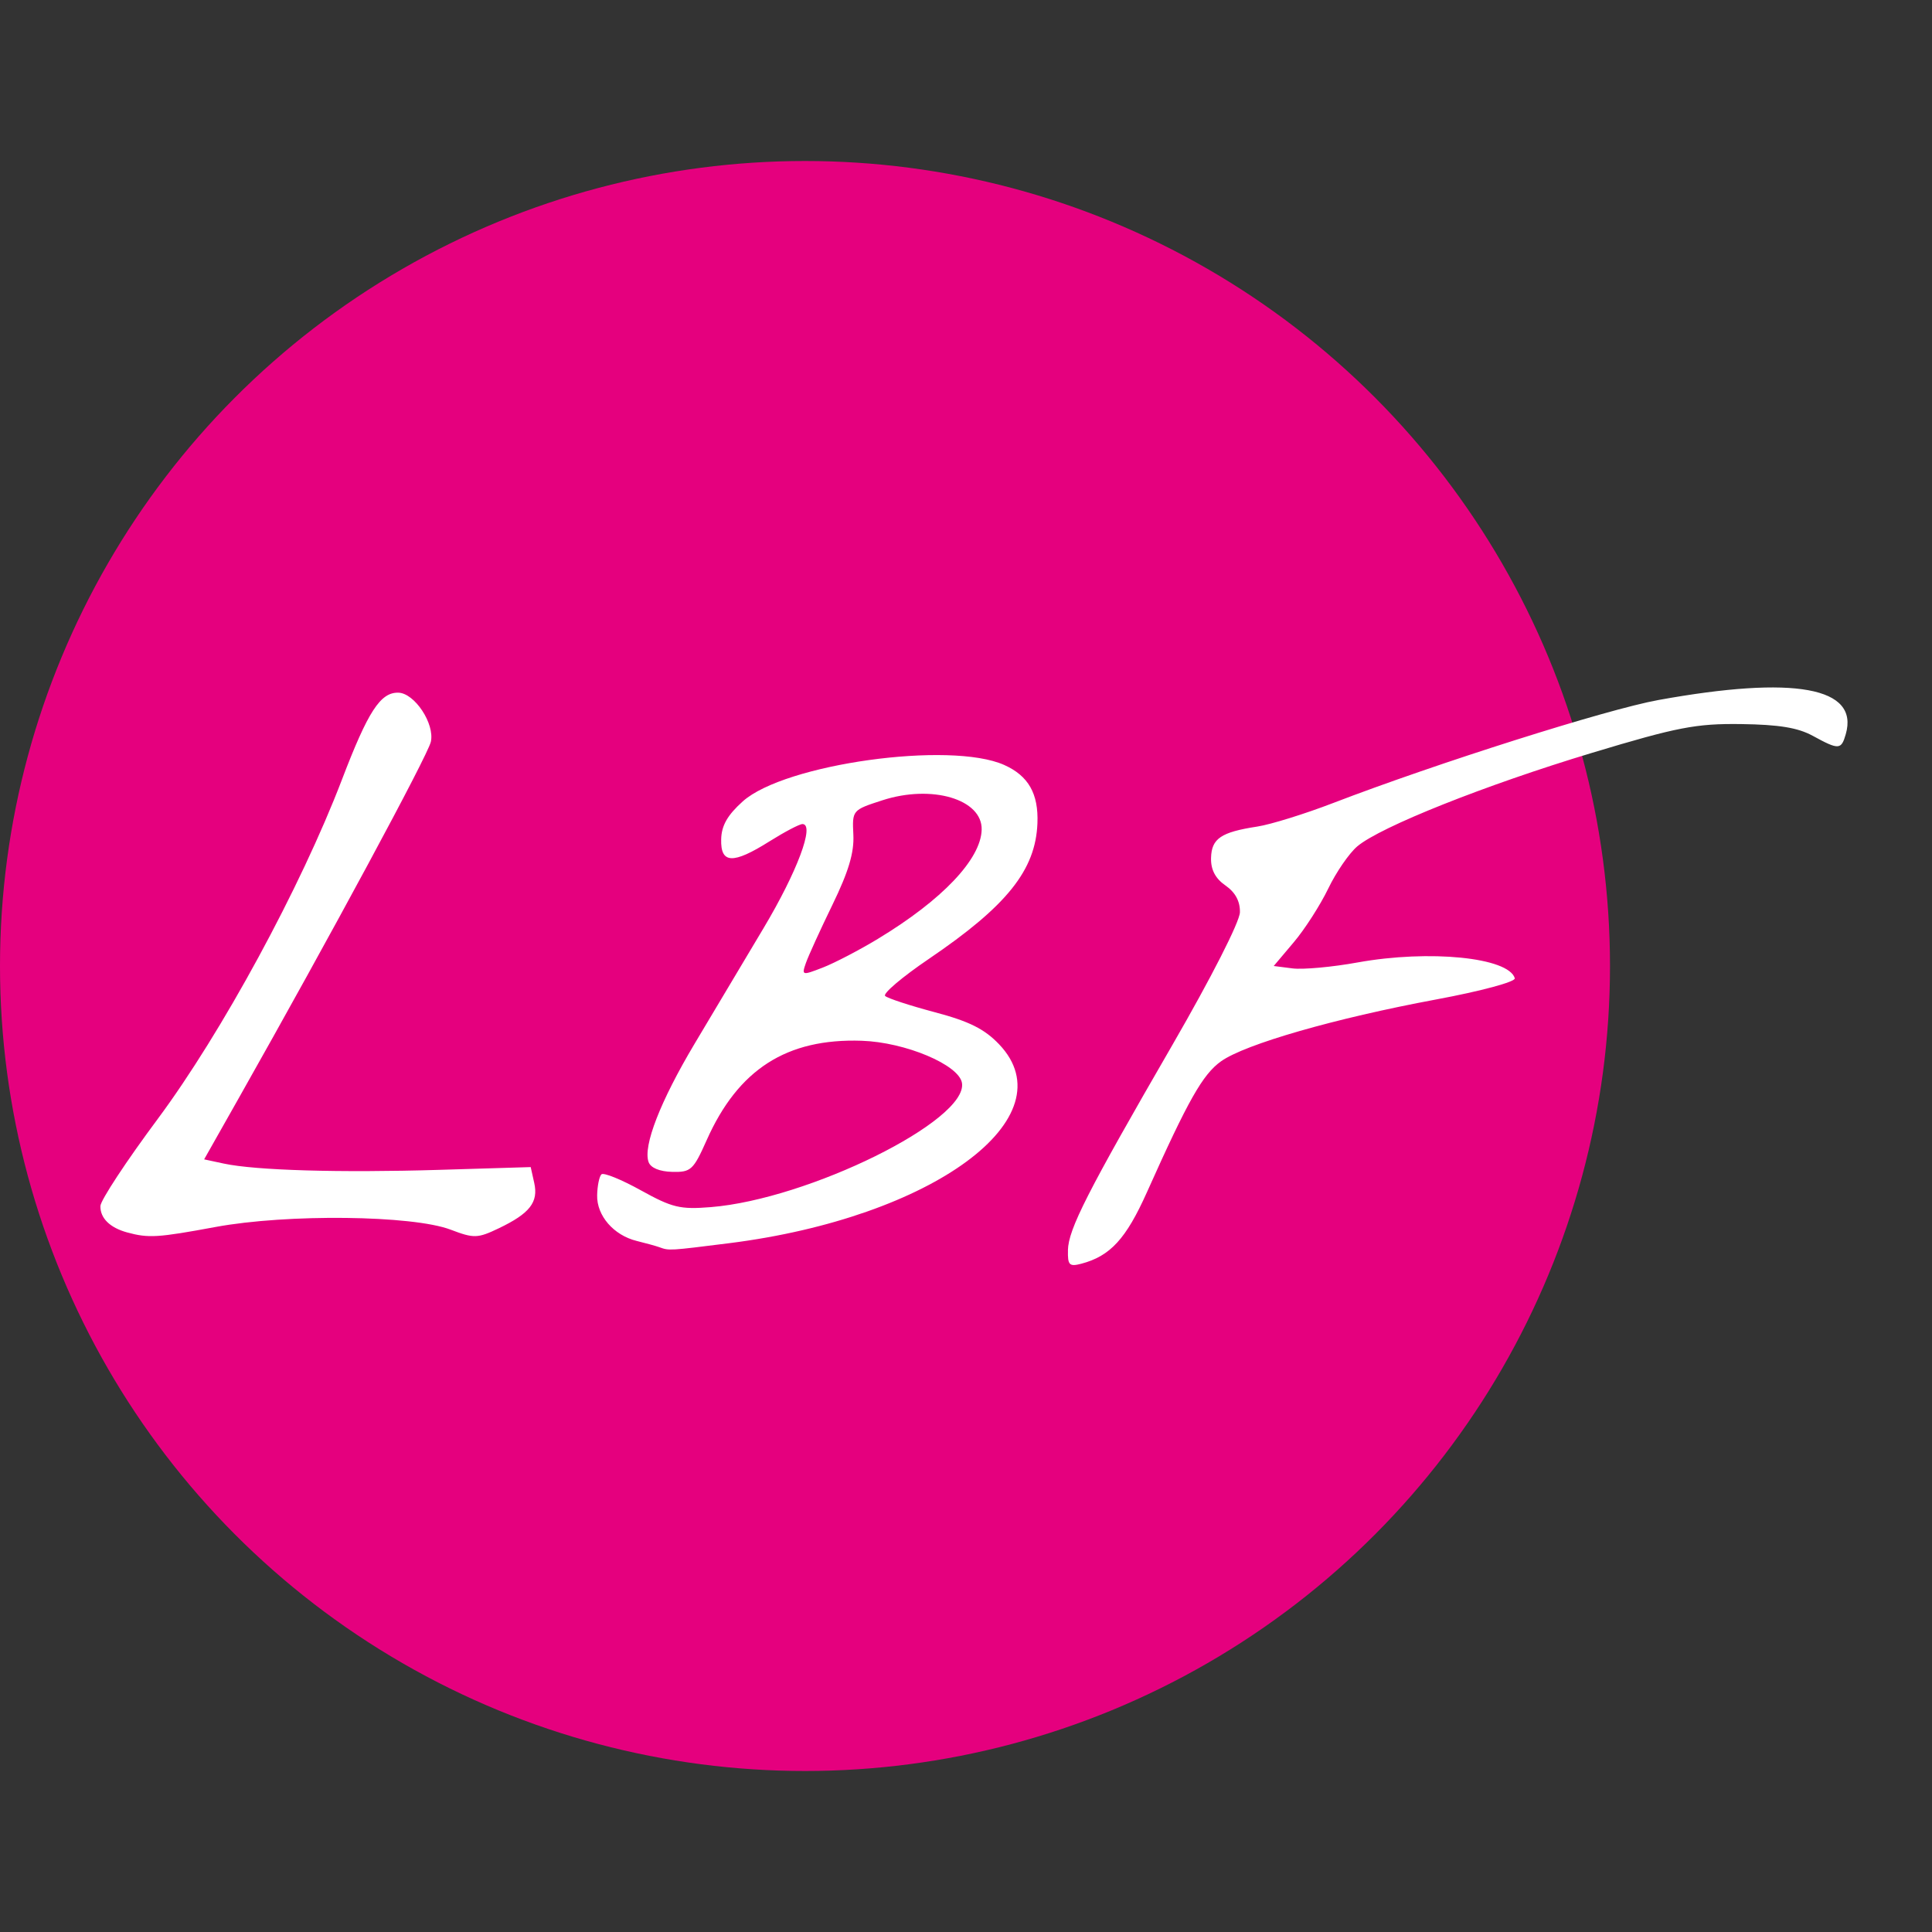
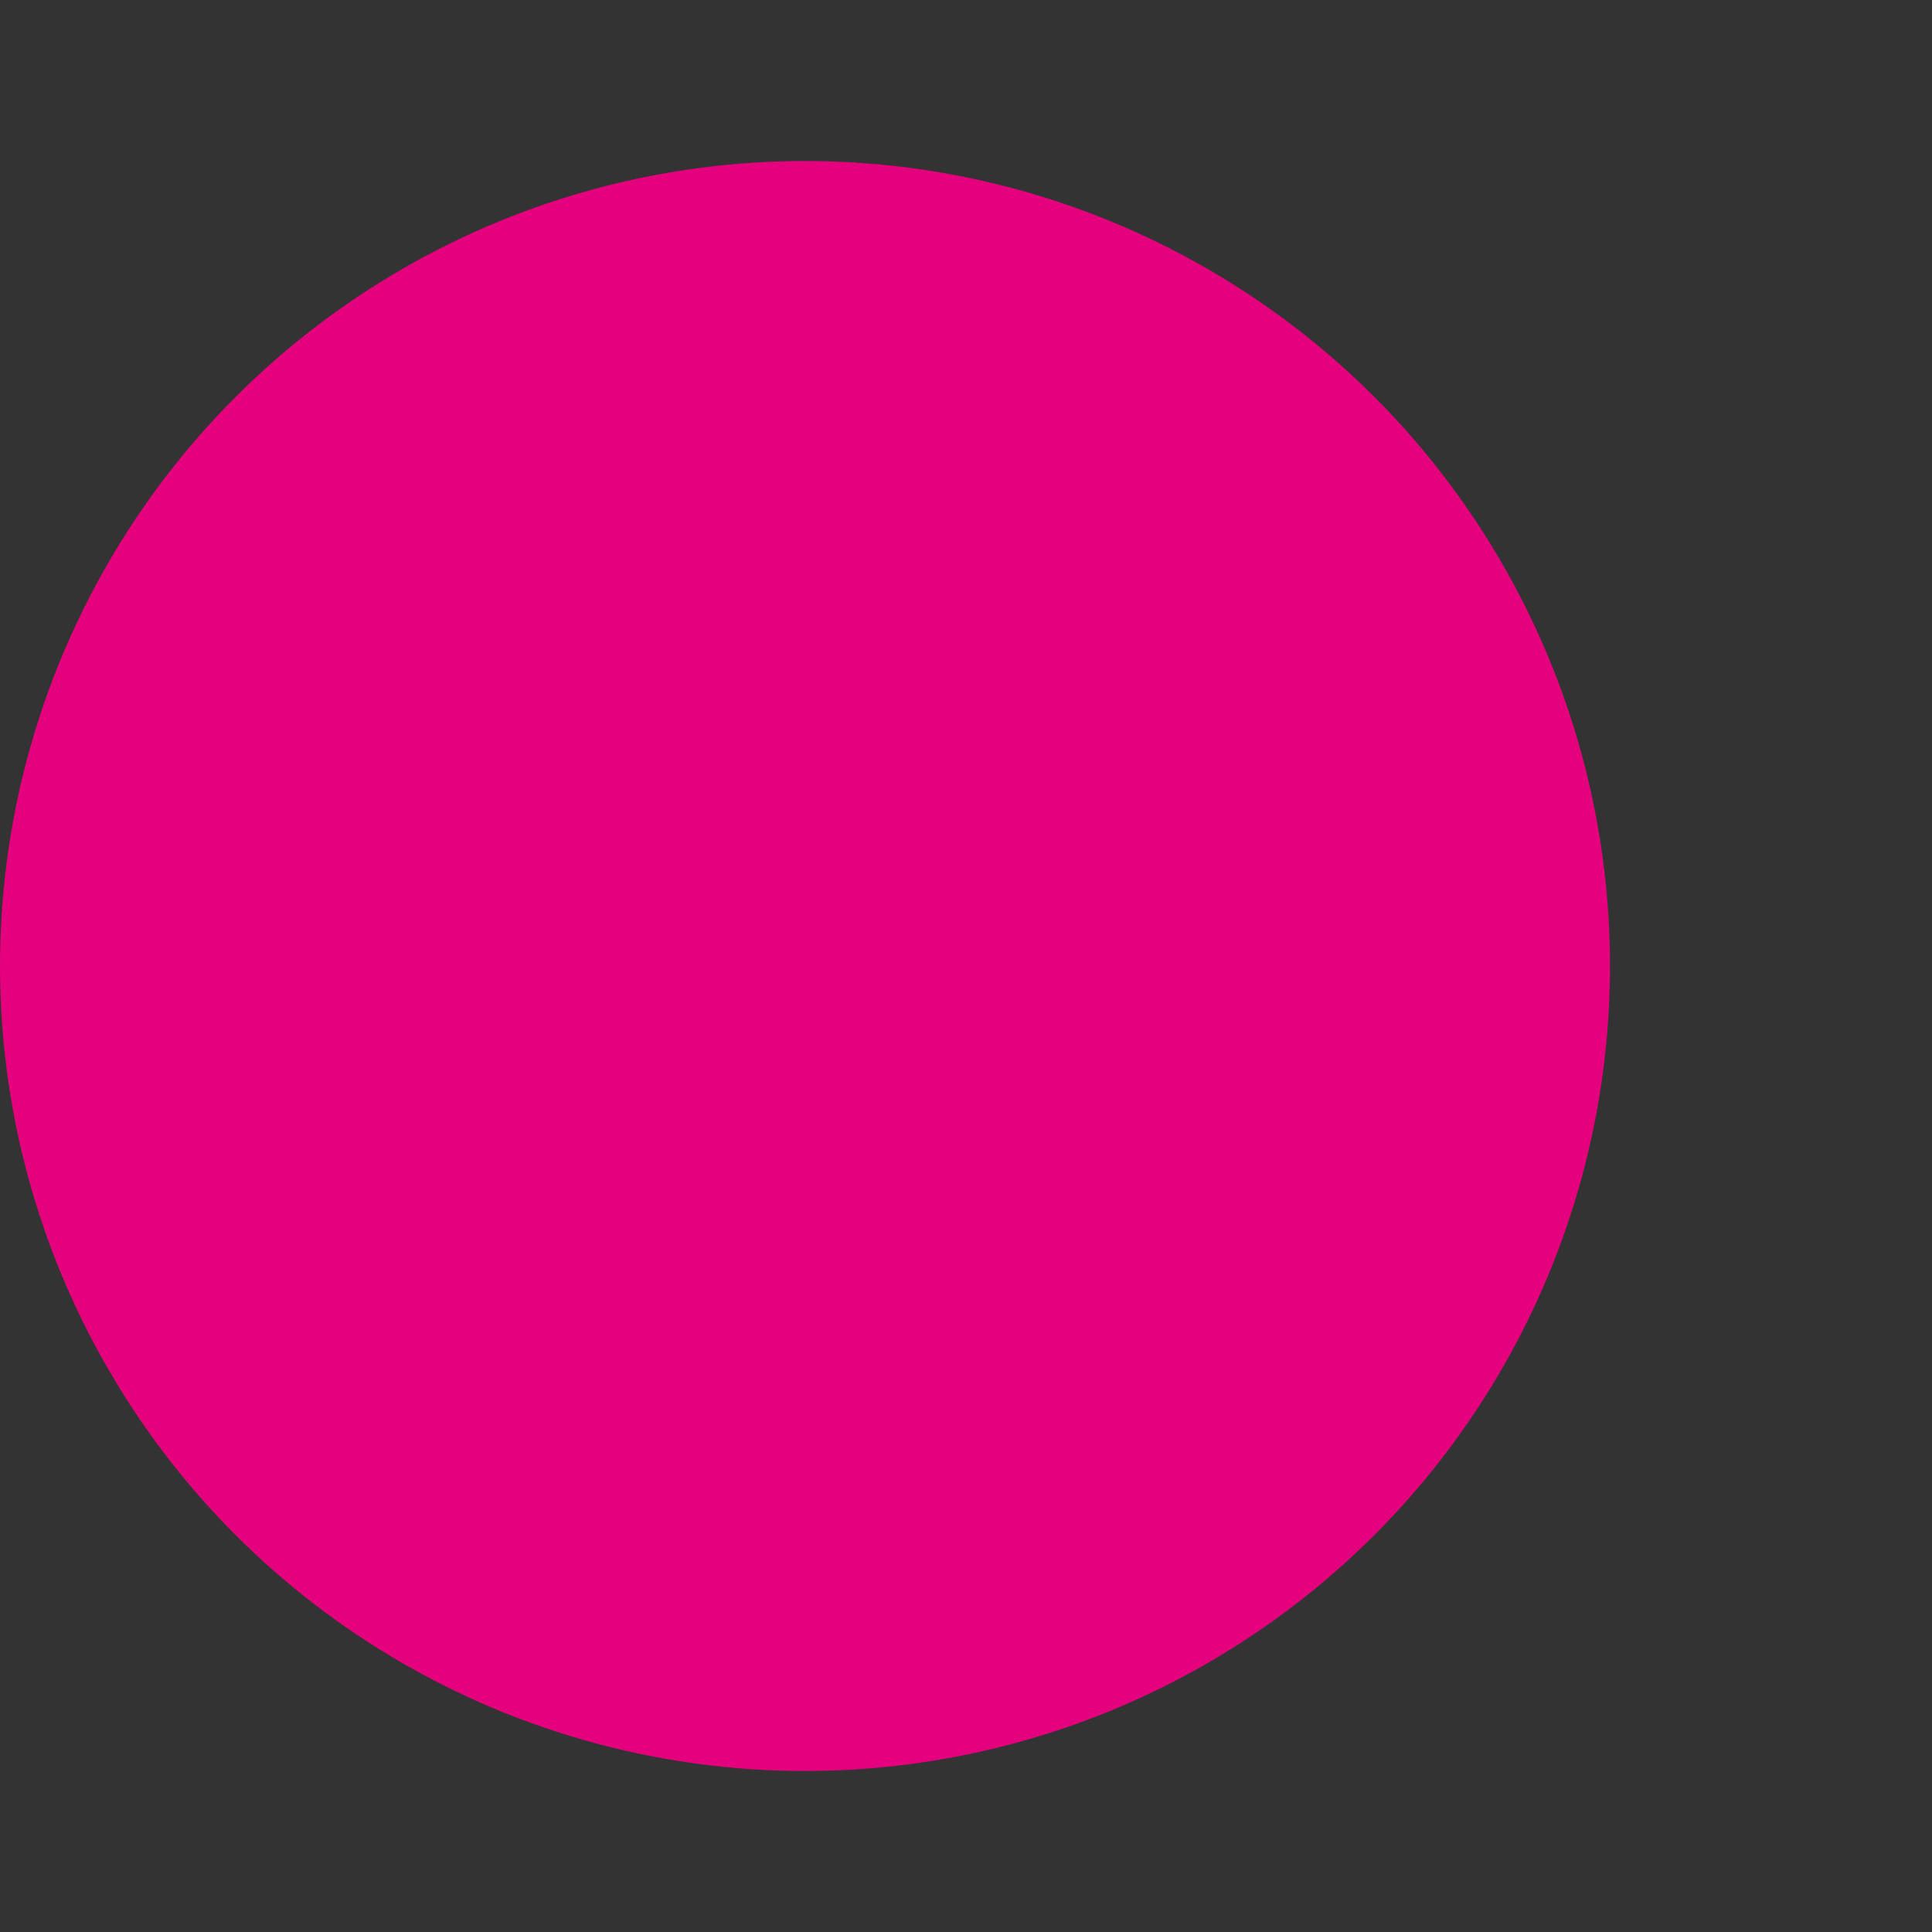
<svg xmlns="http://www.w3.org/2000/svg" width="36" height="36" viewBox="0 0 36 36" fill="none">
  <rect x="0" y="0" width="36" height="36" fill="#333333" stroke="none" />
  <circle cx="15" cy="18" r="15" fill="#e5007e" />
-   <path d="m 19.899,23.297 c 0.01,-0.395 0.356,-1.075 1.944,-3.821 0.726,-1.256 1.256,-2.297 1.261,-2.476 0.005,-0.205 -0.086,-0.373 -0.269,-0.5 -0.188,-0.13 -0.275,-0.295 -0.269,-0.513 0.009,-0.362 0.184,-0.481 0.861,-0.585 0.249,-0.038 0.887,-0.236 1.417,-0.44 1.938,-0.744 5.093,-1.743 6.057,-1.918 2.539,-0.46 3.745,-0.24 3.492,0.637 -0.084,0.293 -0.13,0.295 -0.613,0.031 -0.28,-0.153 -0.629,-0.21 -1.337,-0.22 -0.837,-0.011 -1.19,0.057 -2.777,0.536 -1.989,0.6 -3.943,1.378 -4.374,1.742 -0.151,0.127 -0.396,0.483 -0.543,0.789 -0.148,0.306 -0.436,0.756 -0.642,0.999 l -0.373,0.442 0.352,0.045 c 0.194,0.024 0.739,-0.025 1.21,-0.111 1.341,-0.242 2.814,-0.094 2.93,0.294 0.019,0.065 -0.623,0.239 -1.468,0.396 -1.884,0.351 -3.557,0.832 -4.006,1.152 -0.341,0.243 -0.612,0.722 -1.381,2.44 -0.389,0.869 -0.684,1.19 -1.224,1.332 -0.222,0.058 -0.254,0.025 -0.247,-0.251 z  M 2.367,22.964 C 2.047,22.876 1.866,22.697 1.871,22.473 c 0.003,-0.107 0.483,-0.837 1.068,-1.623 1.192,-1.604 2.666,-4.318 3.433,-6.324 0.487,-1.274 0.717,-1.627 1.051,-1.619 0.303,0.008 0.681,0.58 0.605,0.916 -0.057,0.253 -1.869,3.614 -3.583,6.646 l -0.641,1.134 0.368,0.079 c 0.593,0.127 2.158,0.172 4,0.117 l 1.717,-0.052 0.066,0.296 c 0.08,0.359 -0.083,0.568 -0.662,0.845 C 8.9,23.076 8.83,23.078 8.397,22.913 7.688,22.643 5.352,22.616 4.016,22.863 2.936,23.063 2.768,23.073 2.367,22.964 Z  m 9.92,0.276 c -0.061,-0.022 -0.252,-0.075 -0.423,-0.117 -0.43,-0.106 -0.747,-0.472 -0.737,-0.853 0.004,-0.176 0.04,-0.35 0.08,-0.388 0.04,-0.038 0.37,0.096 0.733,0.297 0.587,0.325 0.733,0.36 1.304,0.314 1.823,-0.147 4.792,-1.614 4.681,-2.313 -0.054,-0.338 -1.054,-0.76 -1.868,-0.787 -1.399,-0.047 -2.303,0.533 -2.89,1.854 -0.247,0.555 -0.293,0.598 -0.643,0.589 -0.235,-0.006 -0.401,-0.075 -0.439,-0.184 -0.106,-0.298 0.22,-1.134 0.858,-2.204 0.337,-0.564 0.915,-1.533 1.285,-2.154 0.626,-1.049 0.958,-1.934 0.726,-1.939 -0.055,-9.5e-4 -0.331,0.144 -0.615,0.322 -0.683,0.43 -0.913,0.42 -0.901,-0.038 0.006,-0.256 0.117,-0.45 0.403,-0.707 0.779,-0.698 3.866,-1.128 4.871,-0.678 0.451,0.202 0.641,0.535 0.619,1.087 -0.034,0.872 -0.568,1.539 -2.025,2.528 -0.494,0.335 -0.859,0.645 -0.813,0.689 0.046,0.044 0.462,0.18 0.925,0.303 0.642,0.17 0.925,0.312 1.198,0.597 1.299,1.361 -1.234,3.229 -5.028,3.707 -1.121,0.141 -1.118,0.141 -1.299,0.076 z  M 16.363,17.491 c 1.194,-0.722 1.915,-1.481 1.929,-2.031 0.014,-0.567 -0.926,-0.846 -1.846,-0.549 -0.566,0.183 -0.567,0.185 -0.545,0.642 0.017,0.334 -0.089,0.688 -0.39,1.307 -0.227,0.467 -0.45,0.956 -0.495,1.086 -0.08,0.231 -0.071,0.233 0.316,0.083 0.219,-0.085 0.683,-0.327 1.032,-0.538 z" fill="white" />
</svg>